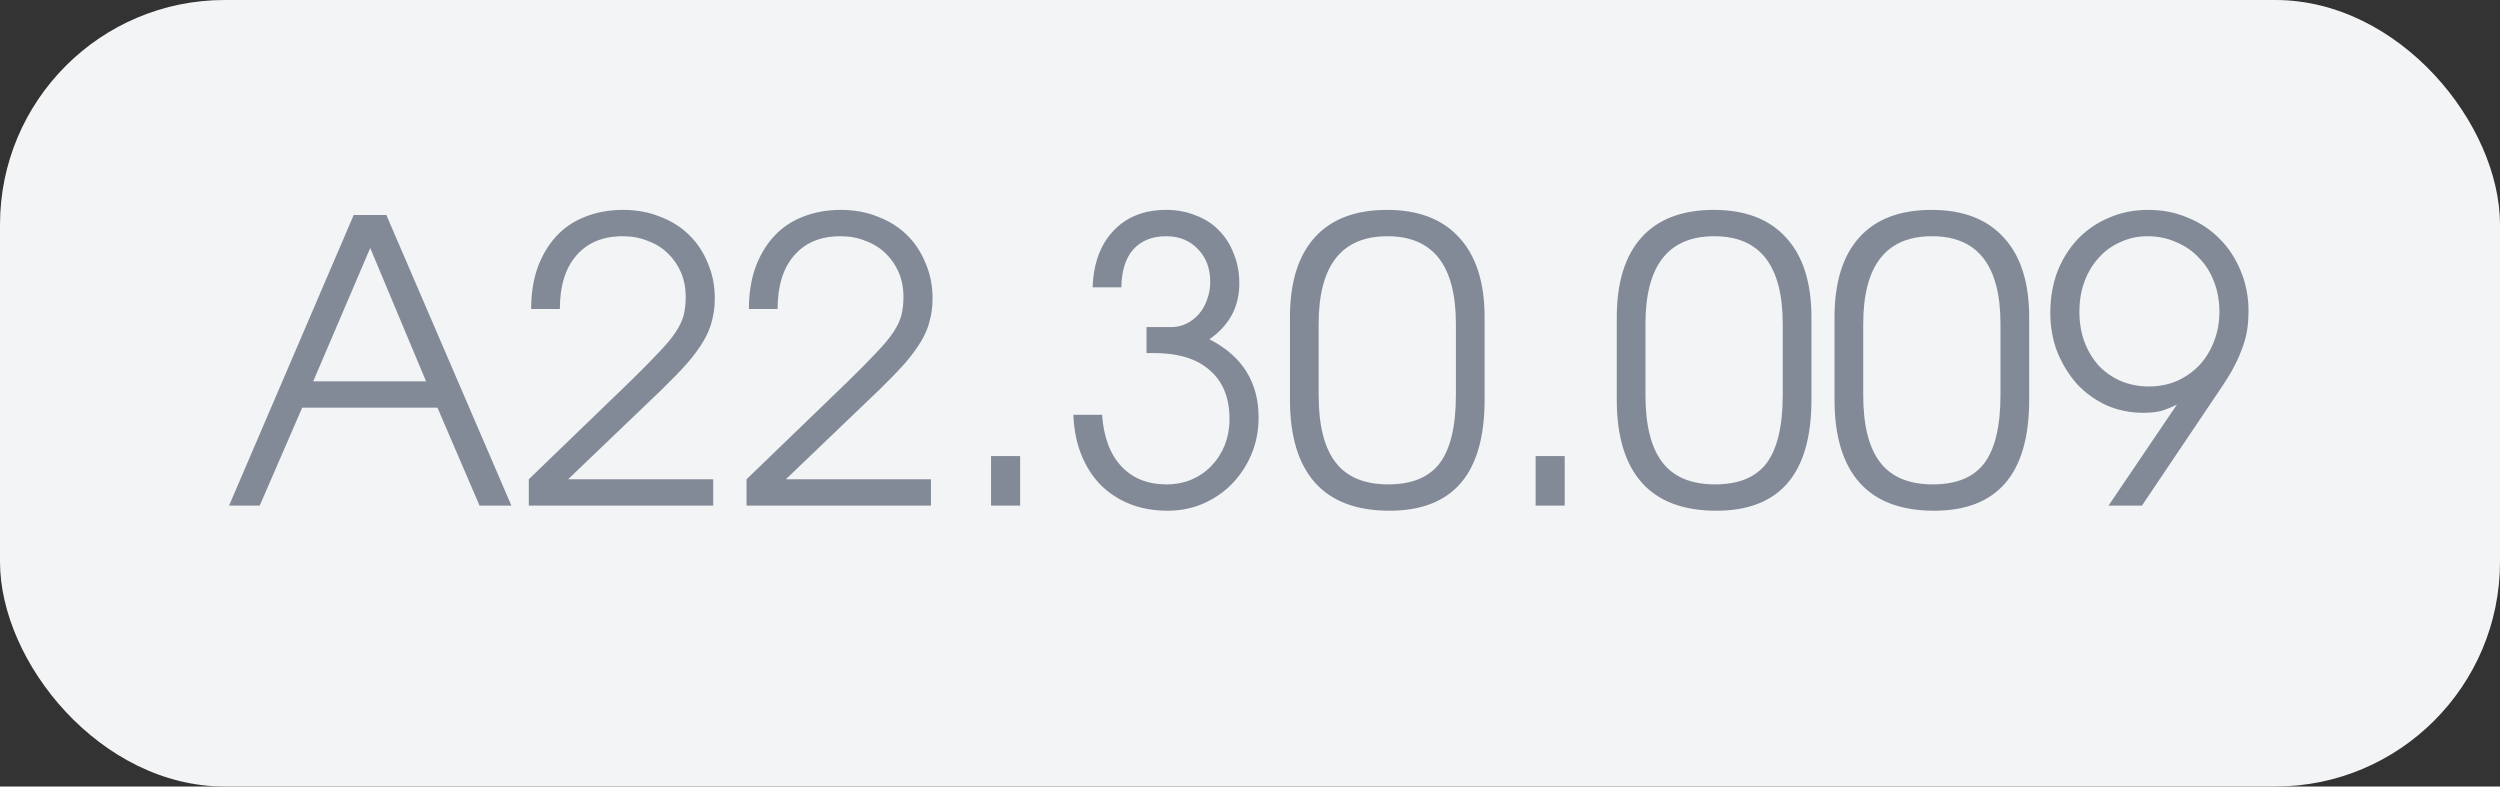
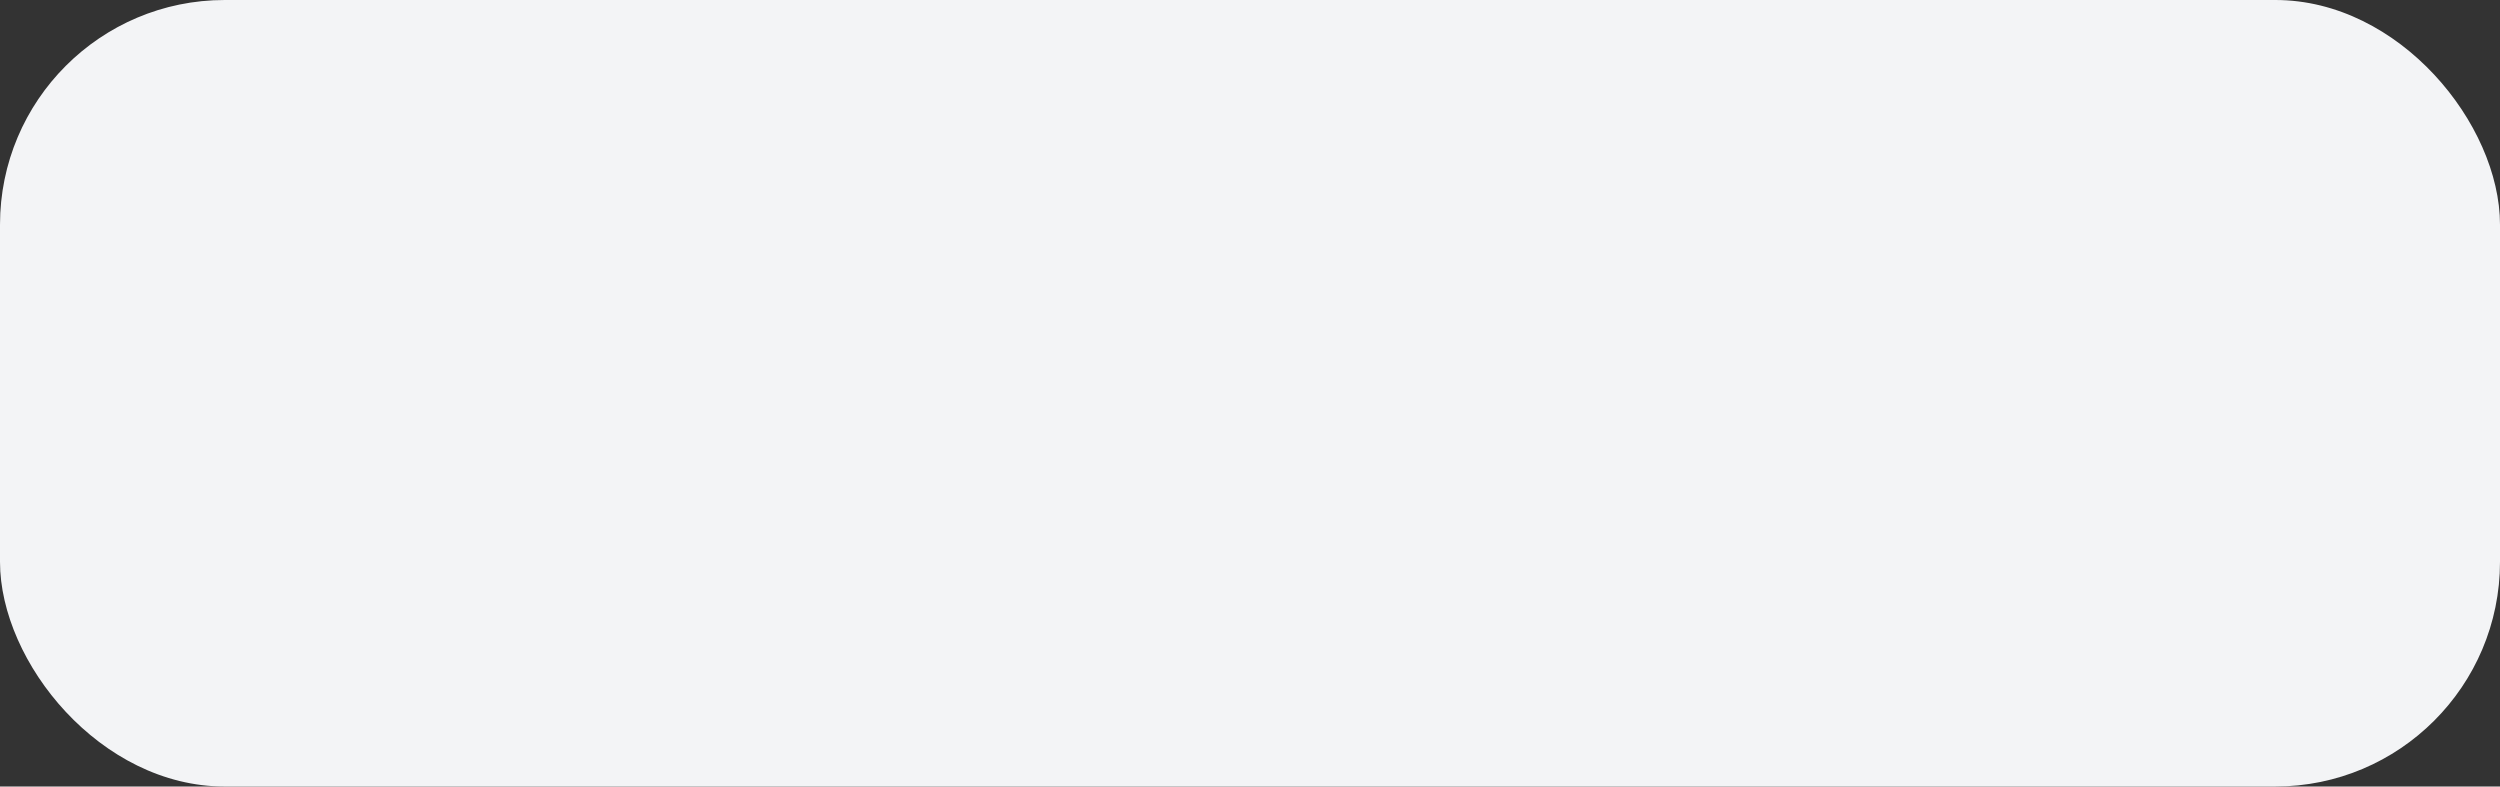
<svg xmlns="http://www.w3.org/2000/svg" width="89" height="28" viewBox="0 0 89 28" fill="none">
  <rect x="0" y="0" width="89" height="28" fill="#333333" stroke="none" />
  <rect width="89" height="28" rx="8" fill="#F3F4F6" />
-   <path d="M12.592 7.654H13.754L18.206 18H17.072L15.574 14.514H10.758L9.246 18H8.154L12.592 7.654ZM15.168 13.576L13.18 8.83L11.15 13.576H15.168ZM18.825 17.062L22.451 13.562C22.871 13.151 23.207 12.811 23.459 12.54C23.721 12.269 23.921 12.027 24.061 11.812C24.201 11.597 24.295 11.397 24.341 11.21C24.388 11.014 24.411 10.799 24.411 10.566C24.411 10.249 24.355 9.959 24.243 9.698C24.131 9.437 23.977 9.213 23.781 9.026C23.585 8.83 23.347 8.681 23.067 8.578C22.797 8.466 22.498 8.41 22.171 8.41C21.462 8.41 20.911 8.639 20.519 9.096C20.127 9.544 19.931 10.179 19.931 11H18.909C18.909 10.459 18.984 9.973 19.133 9.544C19.292 9.105 19.511 8.732 19.791 8.424C20.071 8.116 20.412 7.883 20.813 7.724C21.224 7.556 21.681 7.472 22.185 7.472C22.661 7.472 23.095 7.551 23.487 7.71C23.889 7.859 24.234 8.074 24.523 8.354C24.813 8.634 25.037 8.97 25.195 9.362C25.363 9.745 25.447 10.165 25.447 10.622C25.447 10.902 25.415 11.163 25.349 11.406C25.293 11.649 25.191 11.896 25.041 12.148C24.892 12.4 24.696 12.666 24.453 12.946C24.211 13.217 23.907 13.529 23.543 13.884L20.225 17.062H25.391V18H18.825V17.062ZM26.577 17.062L30.203 13.562C30.623 13.151 30.959 12.811 31.211 12.54C31.473 12.269 31.673 12.027 31.813 11.812C31.953 11.597 32.047 11.397 32.093 11.21C32.14 11.014 32.163 10.799 32.163 10.566C32.163 10.249 32.107 9.959 31.995 9.698C31.883 9.437 31.729 9.213 31.533 9.026C31.337 8.83 31.099 8.681 30.819 8.578C30.549 8.466 30.25 8.41 29.923 8.41C29.214 8.41 28.663 8.639 28.271 9.096C27.879 9.544 27.683 10.179 27.683 11H26.661C26.661 10.459 26.736 9.973 26.885 9.544C27.044 9.105 27.263 8.732 27.543 8.424C27.823 8.116 28.164 7.883 28.565 7.724C28.976 7.556 29.433 7.472 29.937 7.472C30.413 7.472 30.847 7.551 31.239 7.71C31.641 7.859 31.986 8.074 32.275 8.354C32.565 8.634 32.789 8.97 32.947 9.362C33.115 9.745 33.199 10.165 33.199 10.622C33.199 10.902 33.167 11.163 33.101 11.406C33.045 11.649 32.943 11.896 32.793 12.148C32.644 12.4 32.448 12.666 32.205 12.946C31.963 13.217 31.659 13.529 31.295 13.884L27.977 17.062H33.143V18H26.577V17.062ZM35.281 16.236H36.317V18H35.281V16.236ZM39.234 14.766C39.29 15.559 39.519 16.171 39.92 16.6C40.321 17.029 40.858 17.244 41.53 17.244C41.847 17.244 42.141 17.188 42.412 17.076C42.692 16.955 42.93 16.791 43.126 16.586C43.331 16.371 43.49 16.124 43.602 15.844C43.714 15.555 43.77 15.247 43.77 14.92C43.77 14.164 43.537 13.585 43.07 13.184C42.613 12.773 41.945 12.568 41.068 12.568H40.816V11.644H41.698C41.894 11.644 42.076 11.602 42.244 11.518C42.412 11.434 42.557 11.322 42.678 11.182C42.809 11.033 42.907 10.86 42.972 10.664C43.047 10.468 43.084 10.258 43.084 10.034C43.084 9.558 42.939 9.171 42.65 8.872C42.361 8.564 41.983 8.41 41.516 8.41C41.012 8.41 40.62 8.569 40.34 8.886C40.069 9.194 39.929 9.642 39.92 10.23H38.898C38.926 9.381 39.173 8.709 39.64 8.214C40.107 7.719 40.732 7.472 41.516 7.472C41.899 7.472 42.249 7.537 42.566 7.668C42.893 7.789 43.168 7.967 43.392 8.2C43.625 8.433 43.803 8.713 43.924 9.04C44.055 9.357 44.12 9.707 44.12 10.09C44.12 10.921 43.765 11.583 43.056 12.078C44.223 12.675 44.806 13.604 44.806 14.864C44.806 15.331 44.722 15.765 44.554 16.166C44.386 16.567 44.157 16.917 43.868 17.216C43.579 17.515 43.233 17.753 42.832 17.93C42.44 18.098 42.02 18.182 41.572 18.182C41.077 18.182 40.629 18.103 40.228 17.944C39.827 17.785 39.477 17.557 39.178 17.258C38.889 16.959 38.66 16.6 38.492 16.18C38.324 15.76 38.231 15.289 38.212 14.766H39.234ZM45.922 11.294C45.922 10.053 46.216 9.105 46.804 8.452C47.392 7.799 48.251 7.472 49.38 7.472C50.5 7.472 51.359 7.803 51.956 8.466C52.553 9.119 52.852 10.062 52.852 11.294V14.234C52.852 16.866 51.723 18.182 49.464 18.182C48.297 18.182 47.415 17.851 46.818 17.188C46.221 16.516 45.922 15.531 45.922 14.234V11.294ZM46.944 14.066C46.944 15.139 47.145 15.937 47.546 16.46C47.947 16.983 48.573 17.244 49.422 17.244C50.262 17.244 50.873 16.992 51.256 16.488C51.639 15.975 51.83 15.167 51.83 14.066V11.532C51.83 9.451 51.018 8.41 49.394 8.41C47.761 8.41 46.944 9.451 46.944 11.532V14.066ZM54.668 16.236H55.704V18H54.668V16.236ZM57.557 11.294C57.557 10.053 57.851 9.105 58.439 8.452C59.027 7.799 59.885 7.472 61.015 7.472C62.135 7.472 62.993 7.803 63.591 8.466C64.188 9.119 64.487 10.062 64.487 11.294V14.234C64.487 16.866 63.357 18.182 61.099 18.182C59.932 18.182 59.05 17.851 58.453 17.188C57.855 16.516 57.557 15.531 57.557 14.234V11.294ZM58.579 14.066C58.579 15.139 58.779 15.937 59.181 16.46C59.582 16.983 60.207 17.244 61.057 17.244C61.897 17.244 62.508 16.992 62.891 16.488C63.273 15.975 63.465 15.167 63.465 14.066V11.532C63.465 9.451 62.653 8.41 61.029 8.41C59.395 8.41 58.579 9.451 58.579 11.532V14.066ZM65.309 11.294C65.309 10.053 65.603 9.105 66.191 8.452C66.779 7.799 67.637 7.472 68.767 7.472C69.887 7.472 70.745 7.803 71.343 8.466C71.94 9.119 72.239 10.062 72.239 11.294V14.234C72.239 16.866 71.109 18.182 68.851 18.182C67.684 18.182 66.802 17.851 66.205 17.188C65.607 16.516 65.309 15.531 65.309 14.234V11.294ZM66.331 14.066C66.331 15.139 66.531 15.937 66.933 16.46C67.334 16.983 67.959 17.244 68.809 17.244C69.649 17.244 70.26 16.992 70.643 16.488C71.025 15.975 71.217 15.167 71.217 14.066V11.532C71.217 9.451 70.405 8.41 68.781 8.41C67.147 8.41 66.331 9.451 66.331 11.532V14.066ZM77.499 14.402C77.275 14.514 77.074 14.593 76.897 14.64C76.719 14.677 76.519 14.696 76.295 14.696C75.837 14.696 75.403 14.607 74.993 14.43C74.591 14.243 74.241 13.991 73.943 13.674C73.653 13.347 73.42 12.969 73.243 12.54C73.075 12.101 72.991 11.635 72.991 11.14C72.991 10.608 73.075 10.118 73.243 9.67C73.42 9.222 73.663 8.835 73.971 8.508C74.288 8.181 74.657 7.929 75.077 7.752C75.506 7.565 75.973 7.472 76.477 7.472C76.99 7.472 77.461 7.565 77.891 7.752C78.329 7.929 78.707 8.181 79.025 8.508C79.342 8.825 79.589 9.203 79.767 9.642C79.953 10.081 80.047 10.557 80.047 11.07C80.047 11.331 80.028 11.574 79.991 11.798C79.953 12.013 79.888 12.237 79.795 12.47C79.711 12.703 79.589 12.96 79.431 13.24C79.272 13.511 79.067 13.828 78.815 14.192L76.253 18H75.063L77.499 14.402ZM76.505 13.758C76.859 13.758 77.191 13.693 77.499 13.562C77.807 13.422 78.073 13.235 78.297 13.002C78.521 12.759 78.693 12.479 78.815 12.162C78.945 11.835 79.011 11.481 79.011 11.098C79.011 10.706 78.945 10.347 78.815 10.02C78.693 9.693 78.516 9.413 78.283 9.18C78.059 8.937 77.788 8.751 77.471 8.62C77.163 8.48 76.822 8.41 76.449 8.41C76.103 8.41 75.781 8.48 75.483 8.62C75.184 8.751 74.927 8.937 74.713 9.18C74.498 9.413 74.33 9.693 74.209 10.02C74.087 10.347 74.027 10.706 74.027 11.098C74.027 11.49 74.087 11.849 74.209 12.176C74.33 12.493 74.498 12.773 74.713 13.016C74.937 13.249 75.198 13.431 75.497 13.562C75.805 13.693 76.141 13.758 76.505 13.758Z" fill="#838A97" />
</svg>